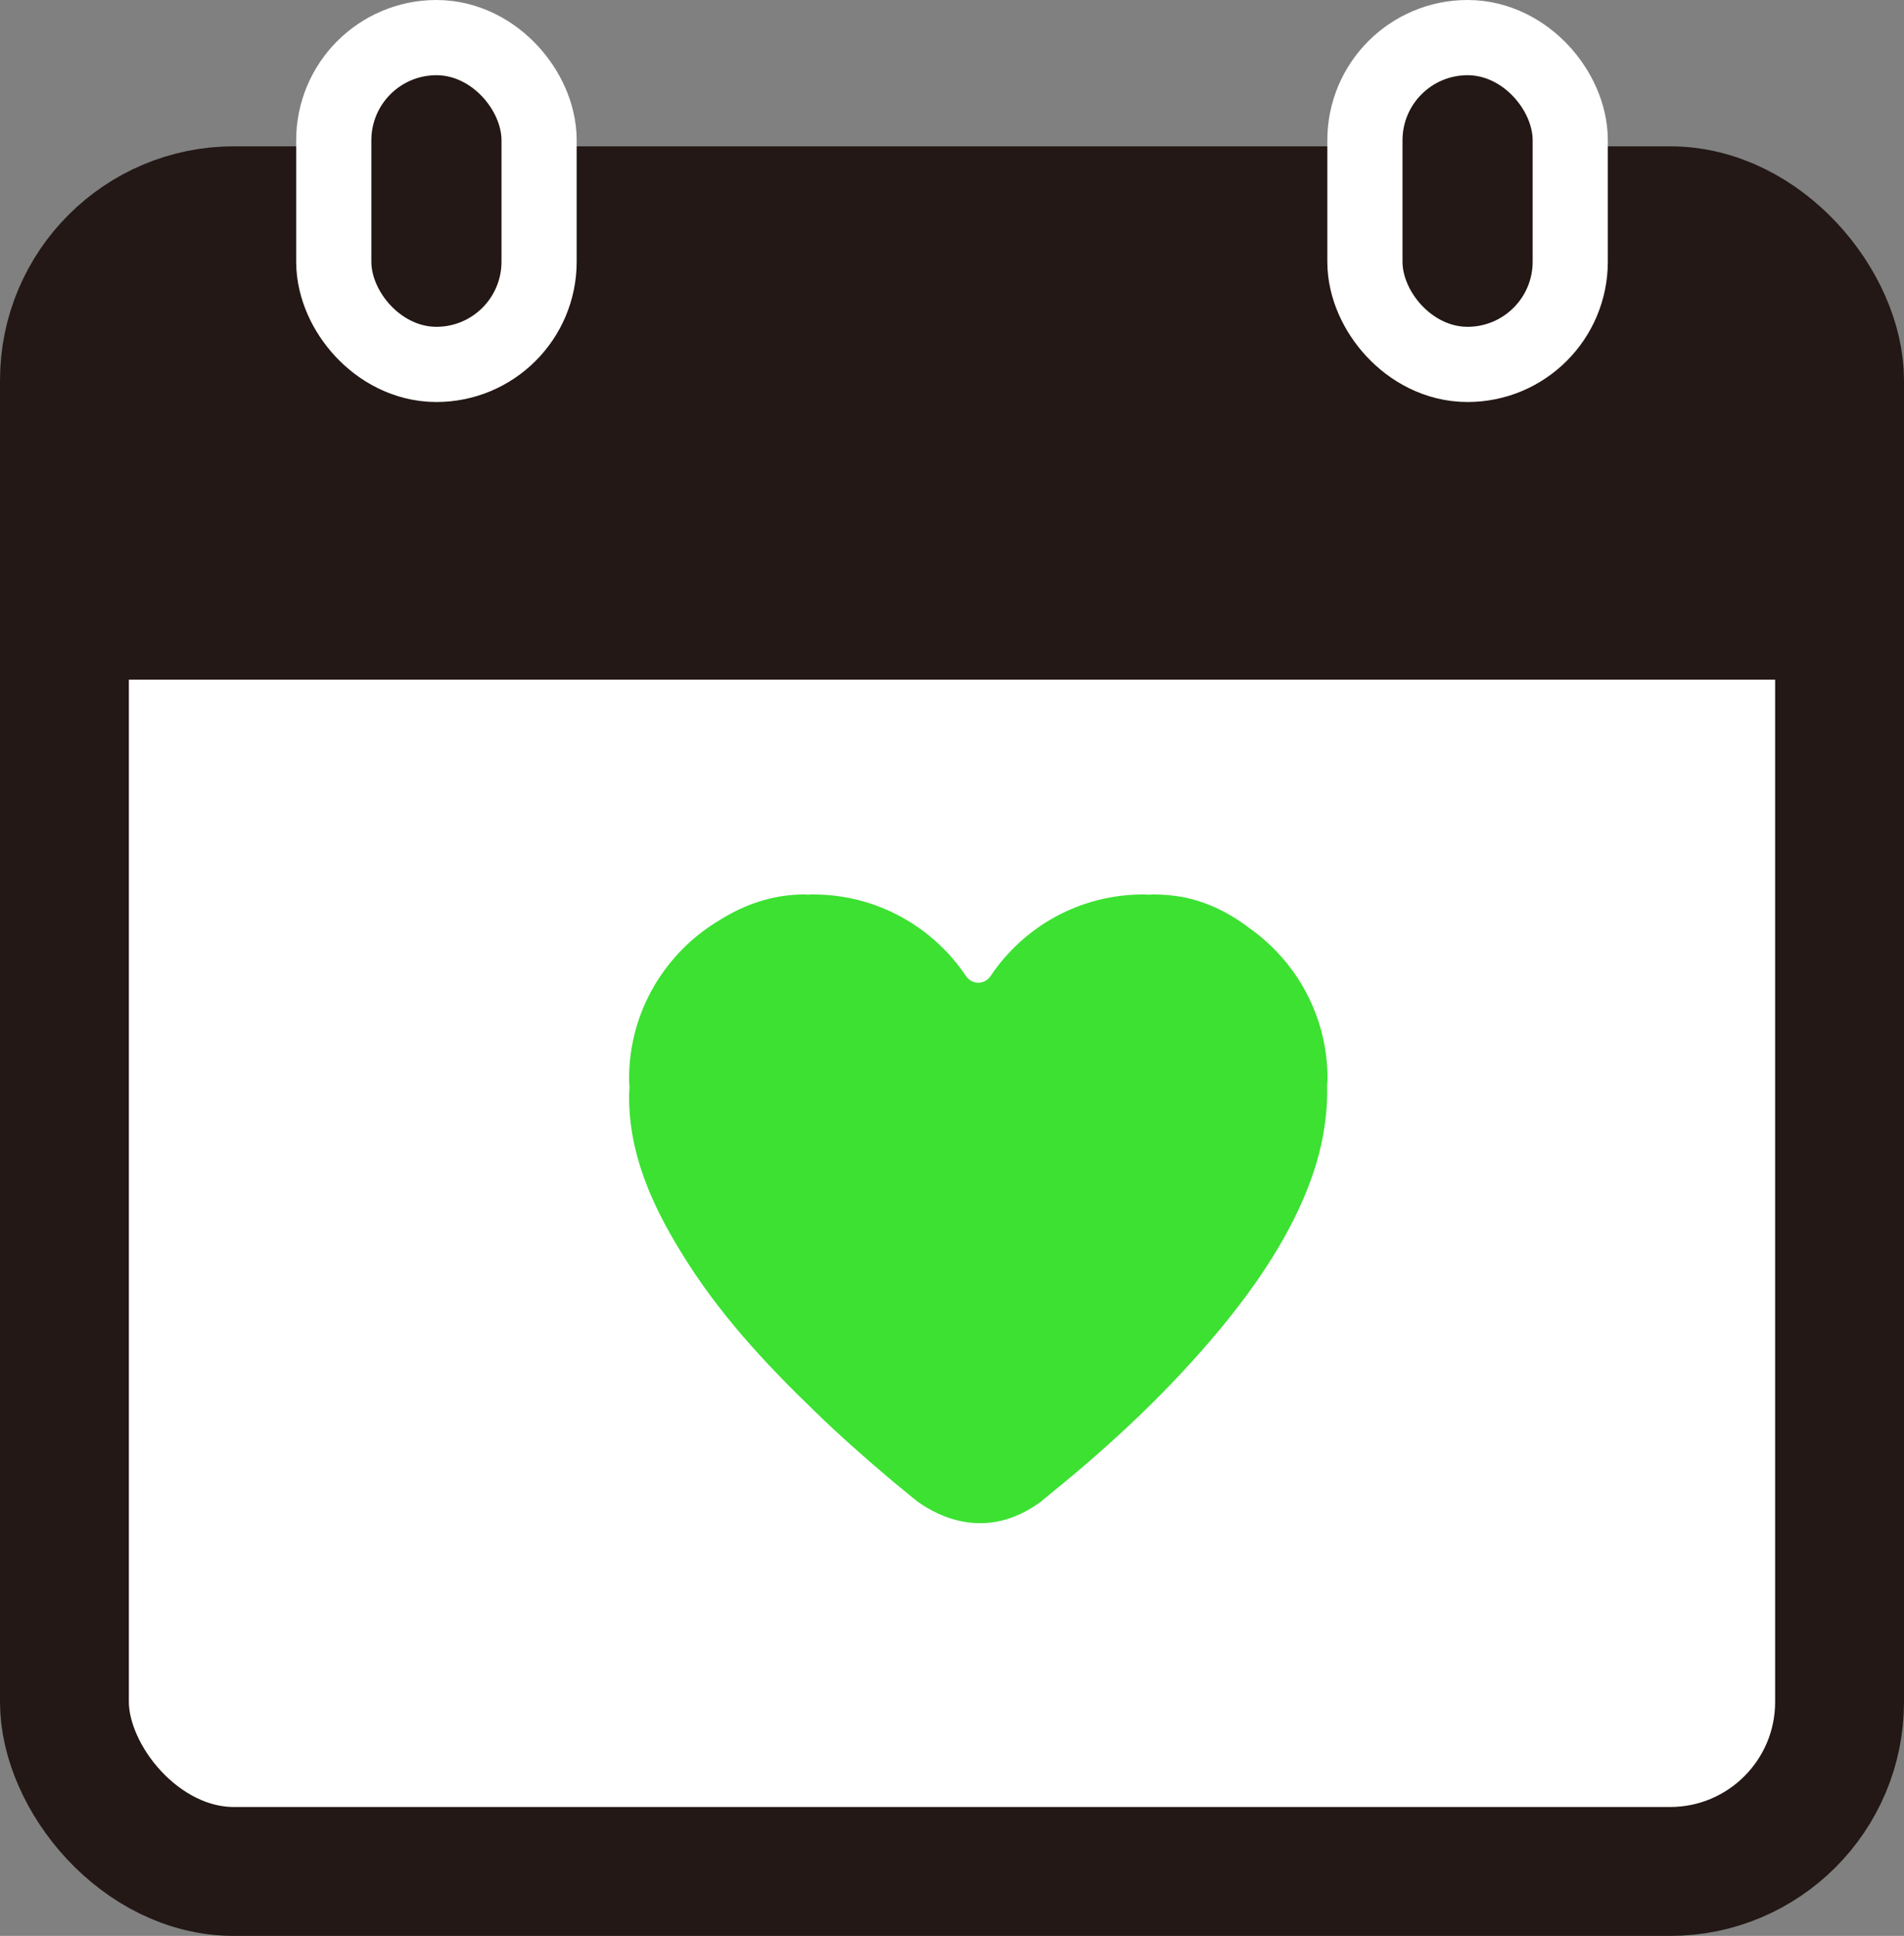
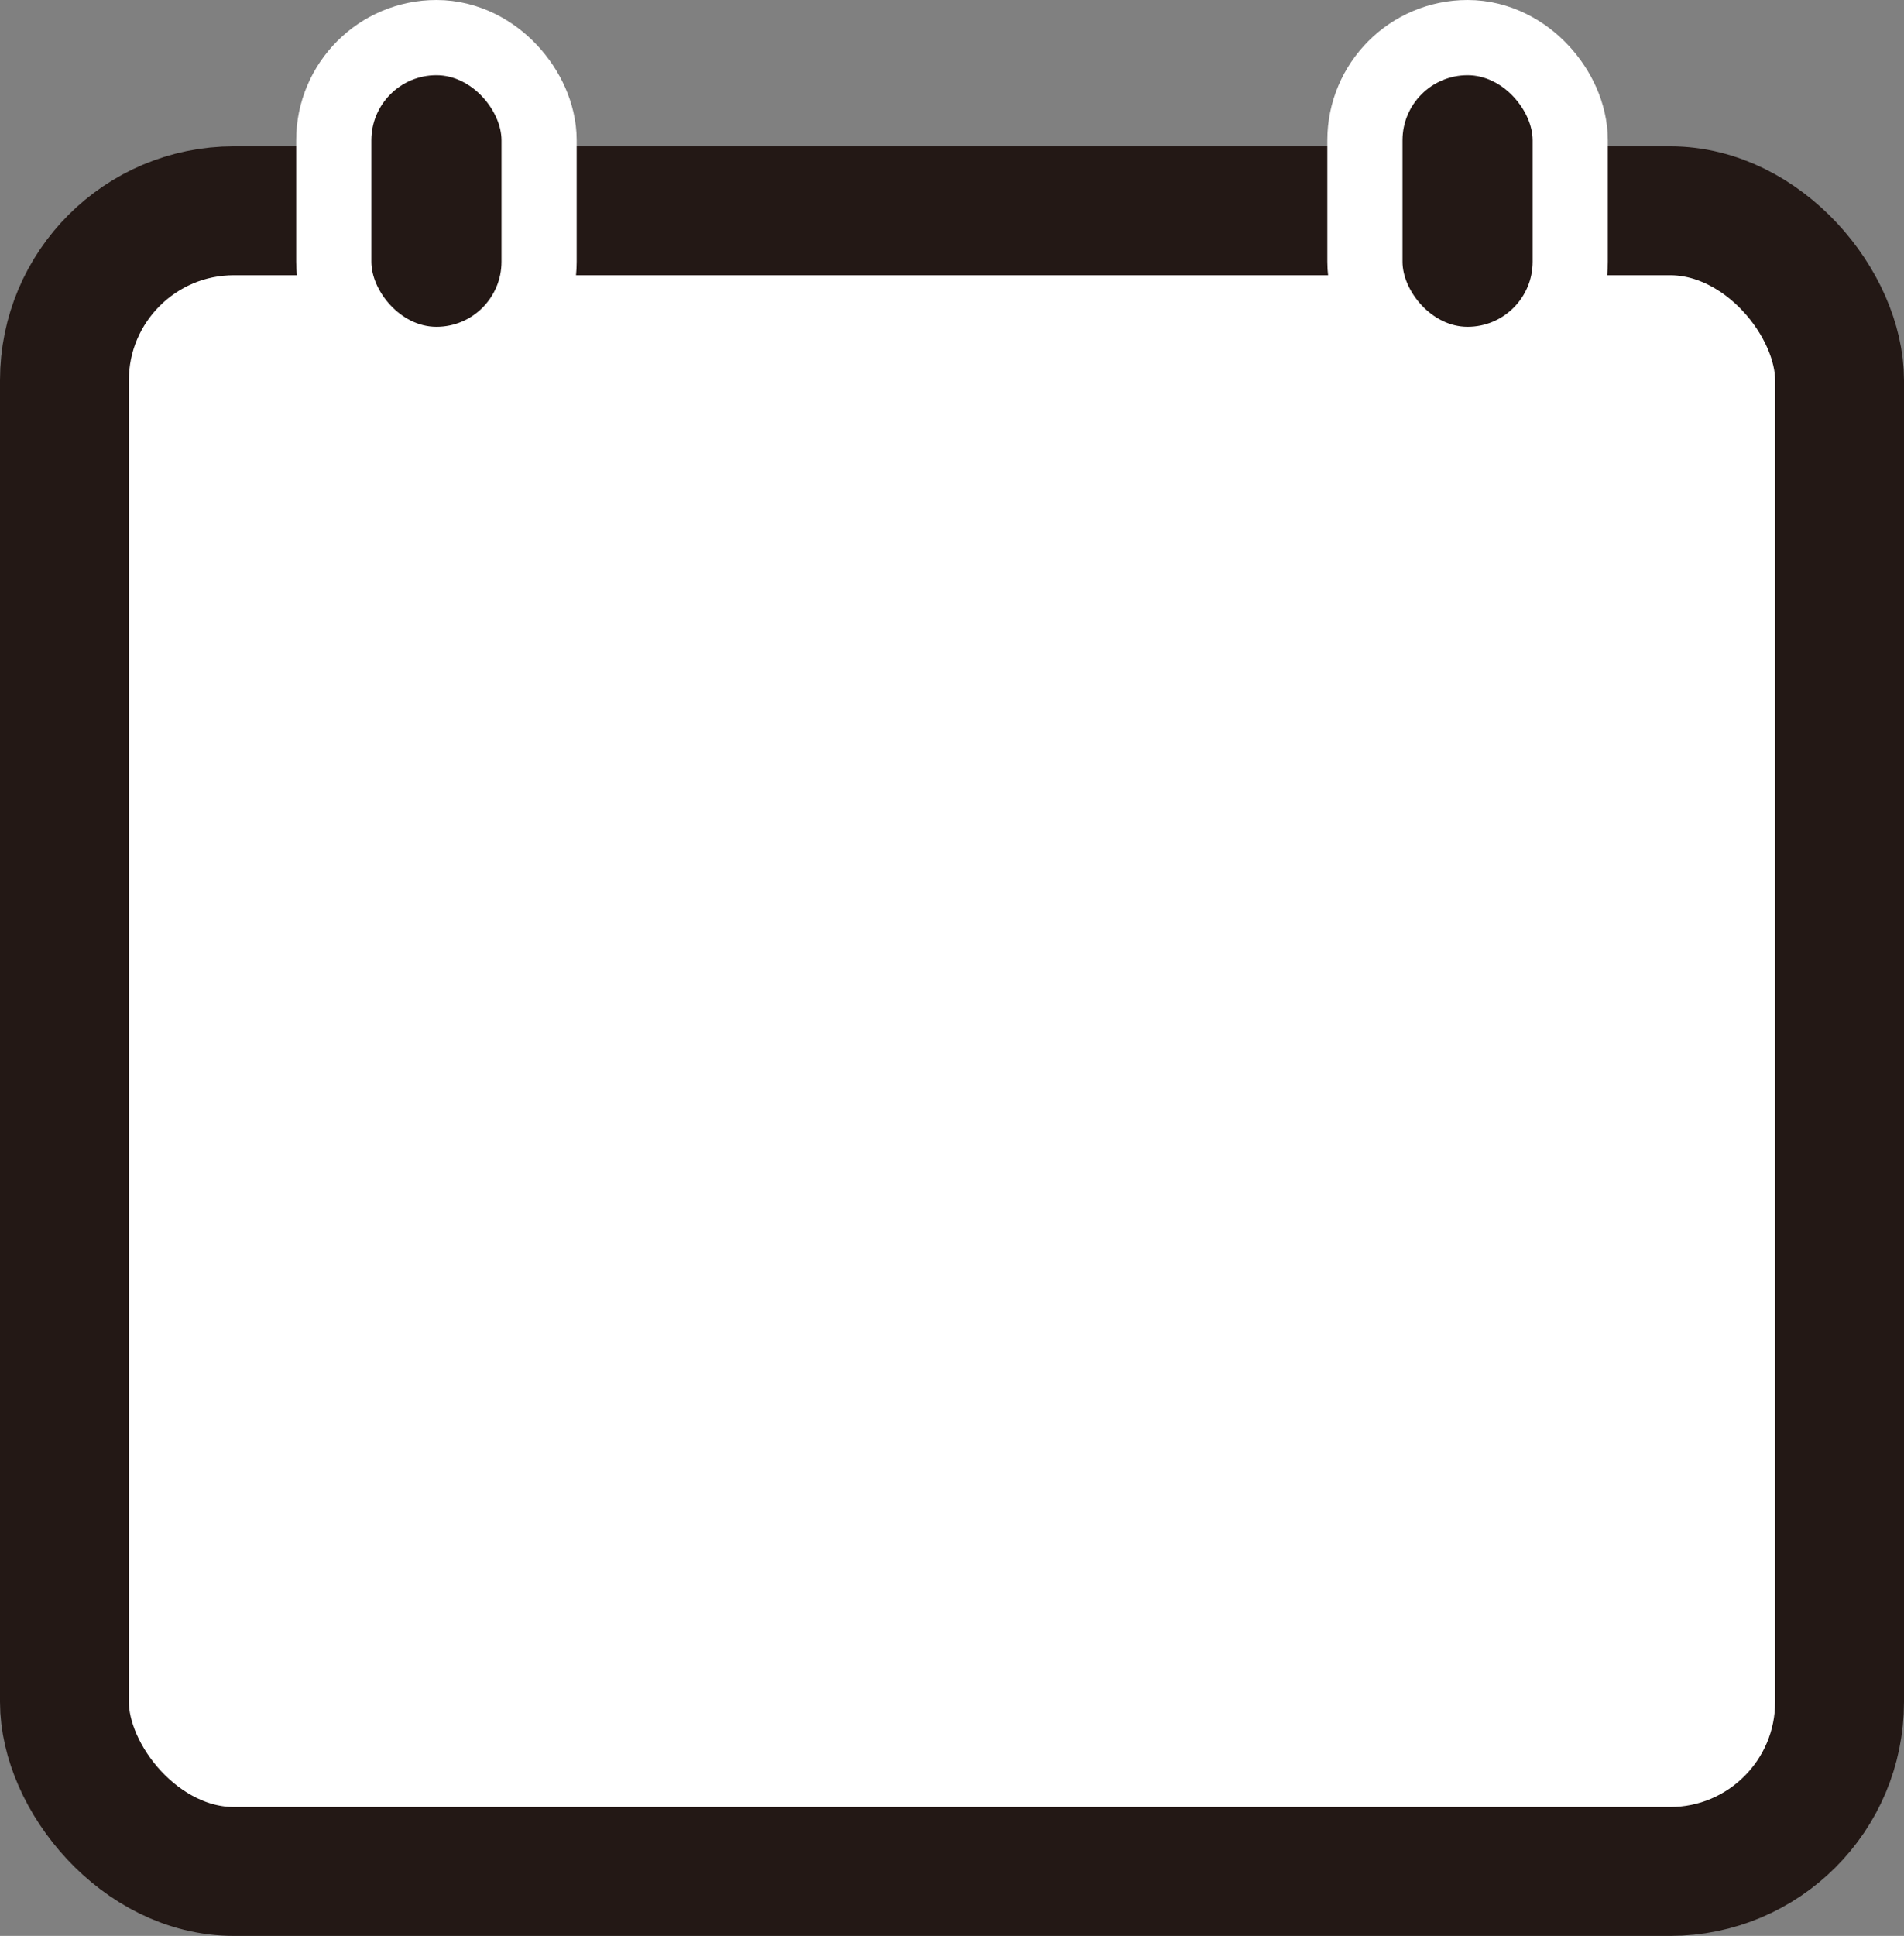
<svg xmlns="http://www.w3.org/2000/svg" id="_イヤー_2" viewBox="0 0 88.65 90.1">
  <rect x="0" y="0" width="88.65" height="90.1" fill="#808080" stroke="none" />
  <defs>
    <style>.cls-1{fill:none;stroke:#fff;stroke-width:7px;}.cls-2{fill:#231815;}.cls-3{fill:#3ce132;}.cls-4{fill:#fff;stroke:#231815;stroke-miterlimit:10;stroke-width:6px;}</style>
  </defs>
  <g id="_イヤー_2-2">
    <rect class="cls-4" x="3" y="9.81" width="82.65" height="77.29" rx="7.89" ry="7.89" />
-     <path class="cls-2" d="M10.76,9.81H77.89c4.28,0,7.76,3.48,7.76,7.76v14.06H3v-14.06c0-4.28,3.48-7.76,7.76-7.76Z" />
    <g>
      <g>
        <rect class="cls-1" x="65.3" y="3.5" width="6.06" height="11.71" rx="3.03" ry="3.03" />
        <rect class="cls-2" x="65.3" y="3.5" width="6.06" height="11.71" rx="3.03" ry="3.03" />
      </g>
      <g>
        <rect class="cls-1" x="17.29" y="3.5" width="6.06" height="11.71" rx="3.03" ry="3.03" />
        <rect class="cls-2" x="17.29" y="3.5" width="6.06" height="11.71" rx="3.03" ry="3.03" />
      </g>
    </g>
-     <path class="cls-3" d="M61.81,50.2c0,.1-.01,.2-.02,.29,.04,1.49-.23,2.95-.73,4.35-.93,2.61-2.59,5.01-4.22,6.98-2.4,2.9-5.13,5.44-7.98,7.74-.09,.08-.19,.16-.28,.23-.07,.07-.13,.12-.2,.16-2.48,1.77-4.69,.62-5.61-.03-.03-.02-.05-.03-.07-.05-.08-.07-.16-.13-.24-.19-.03-.03-.06-.05-.09-.08-.04-.03-.05-.04-.05-.04-.32-.26-.65-.53-.97-.8-1.17-.99-2.32-2.01-3.43-3.09-2.31-2.23-4.51-4.59-6.24-7.44-1.31-2.14-2.39-4.5-2.39-7.18,0-.15,.01-.3,.02-.45-.01-.13-.02-.27-.02-.4,0-3.15,1.71-5.9,4.24-7.39,.05-.03,.09-.06,.14-.09,.06-.03,.11-.06,.16-.09,1.1-.63,2.32-1,3.62-1,.06,0,.12,.01,.19,.01,.07-.01,.15-.01,.22-.01,2.97,0,5.58,1.51,7.12,3.8,.28,.41,.86,.41,1.14,0,1.53-2.29,4.14-3.8,7.11-3.8,.09,0,.18,.01,.27,.01,.07,0,.14-.01,.22-.01,.43,0,.87,.04,1.29,.11,1.14,.21,2.2,.72,3.14,1.44,2.21,1.55,3.66,4.11,3.66,7.02Z" />
  </g>
</svg>